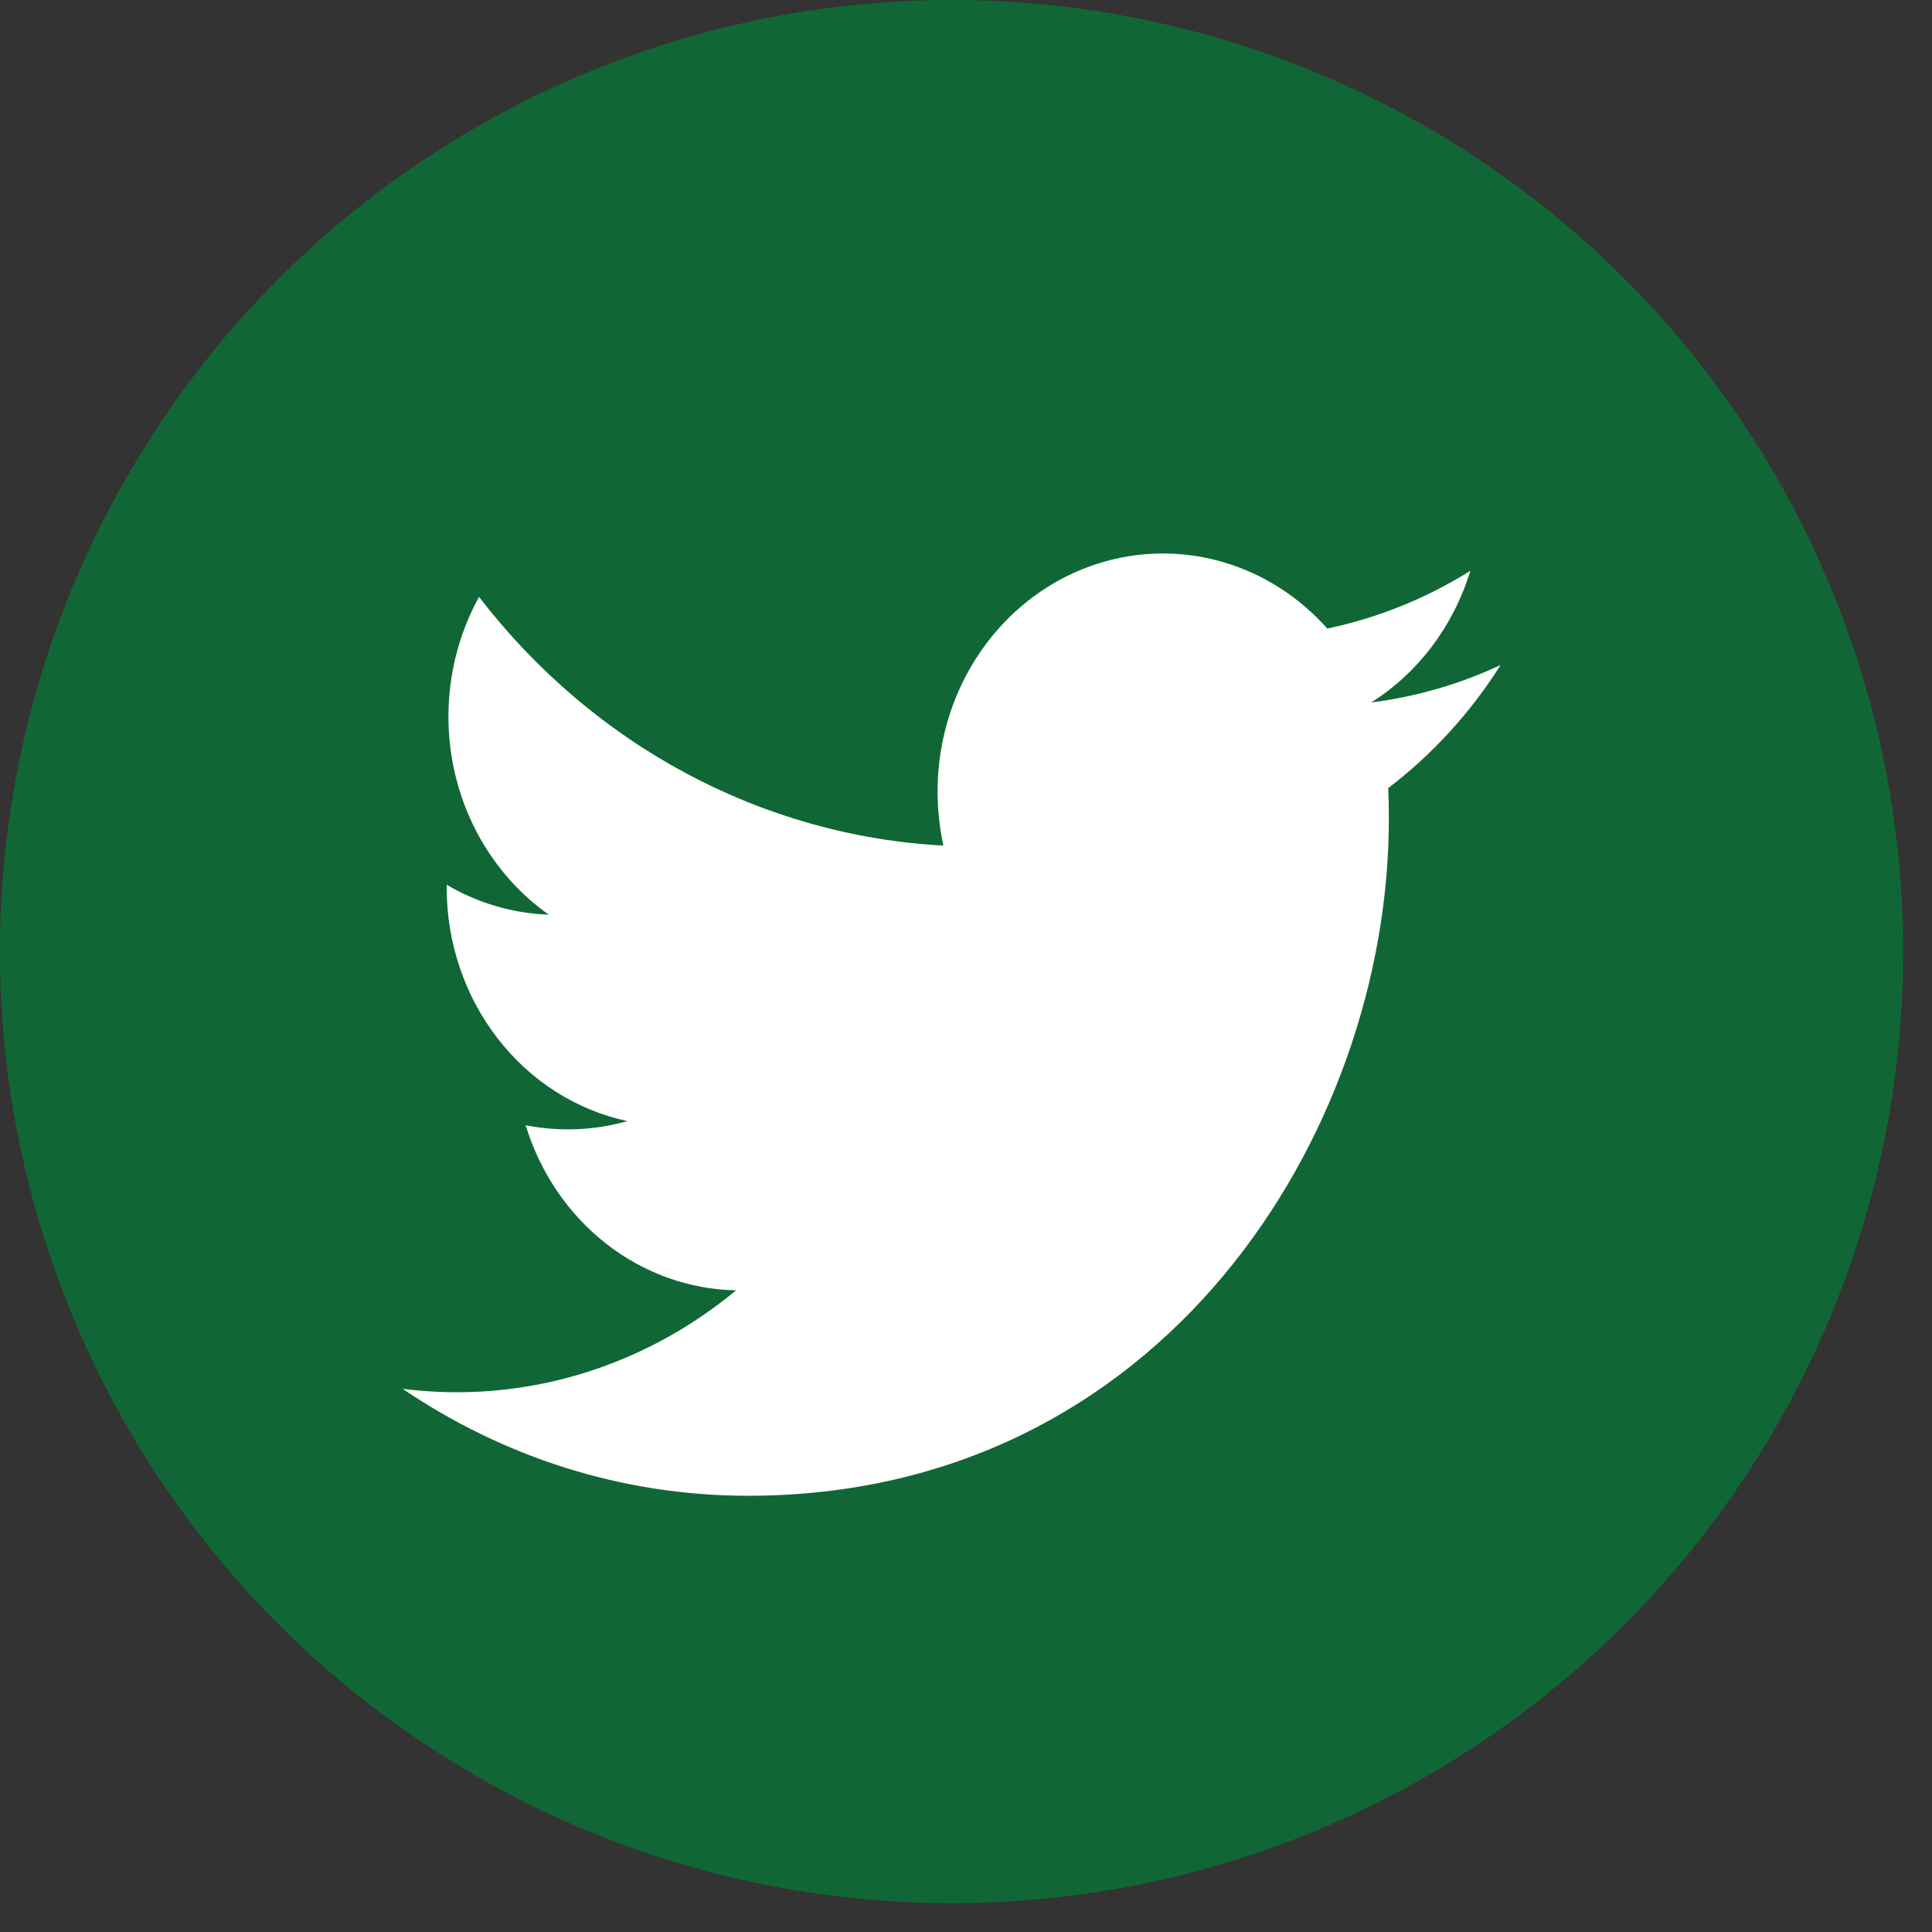
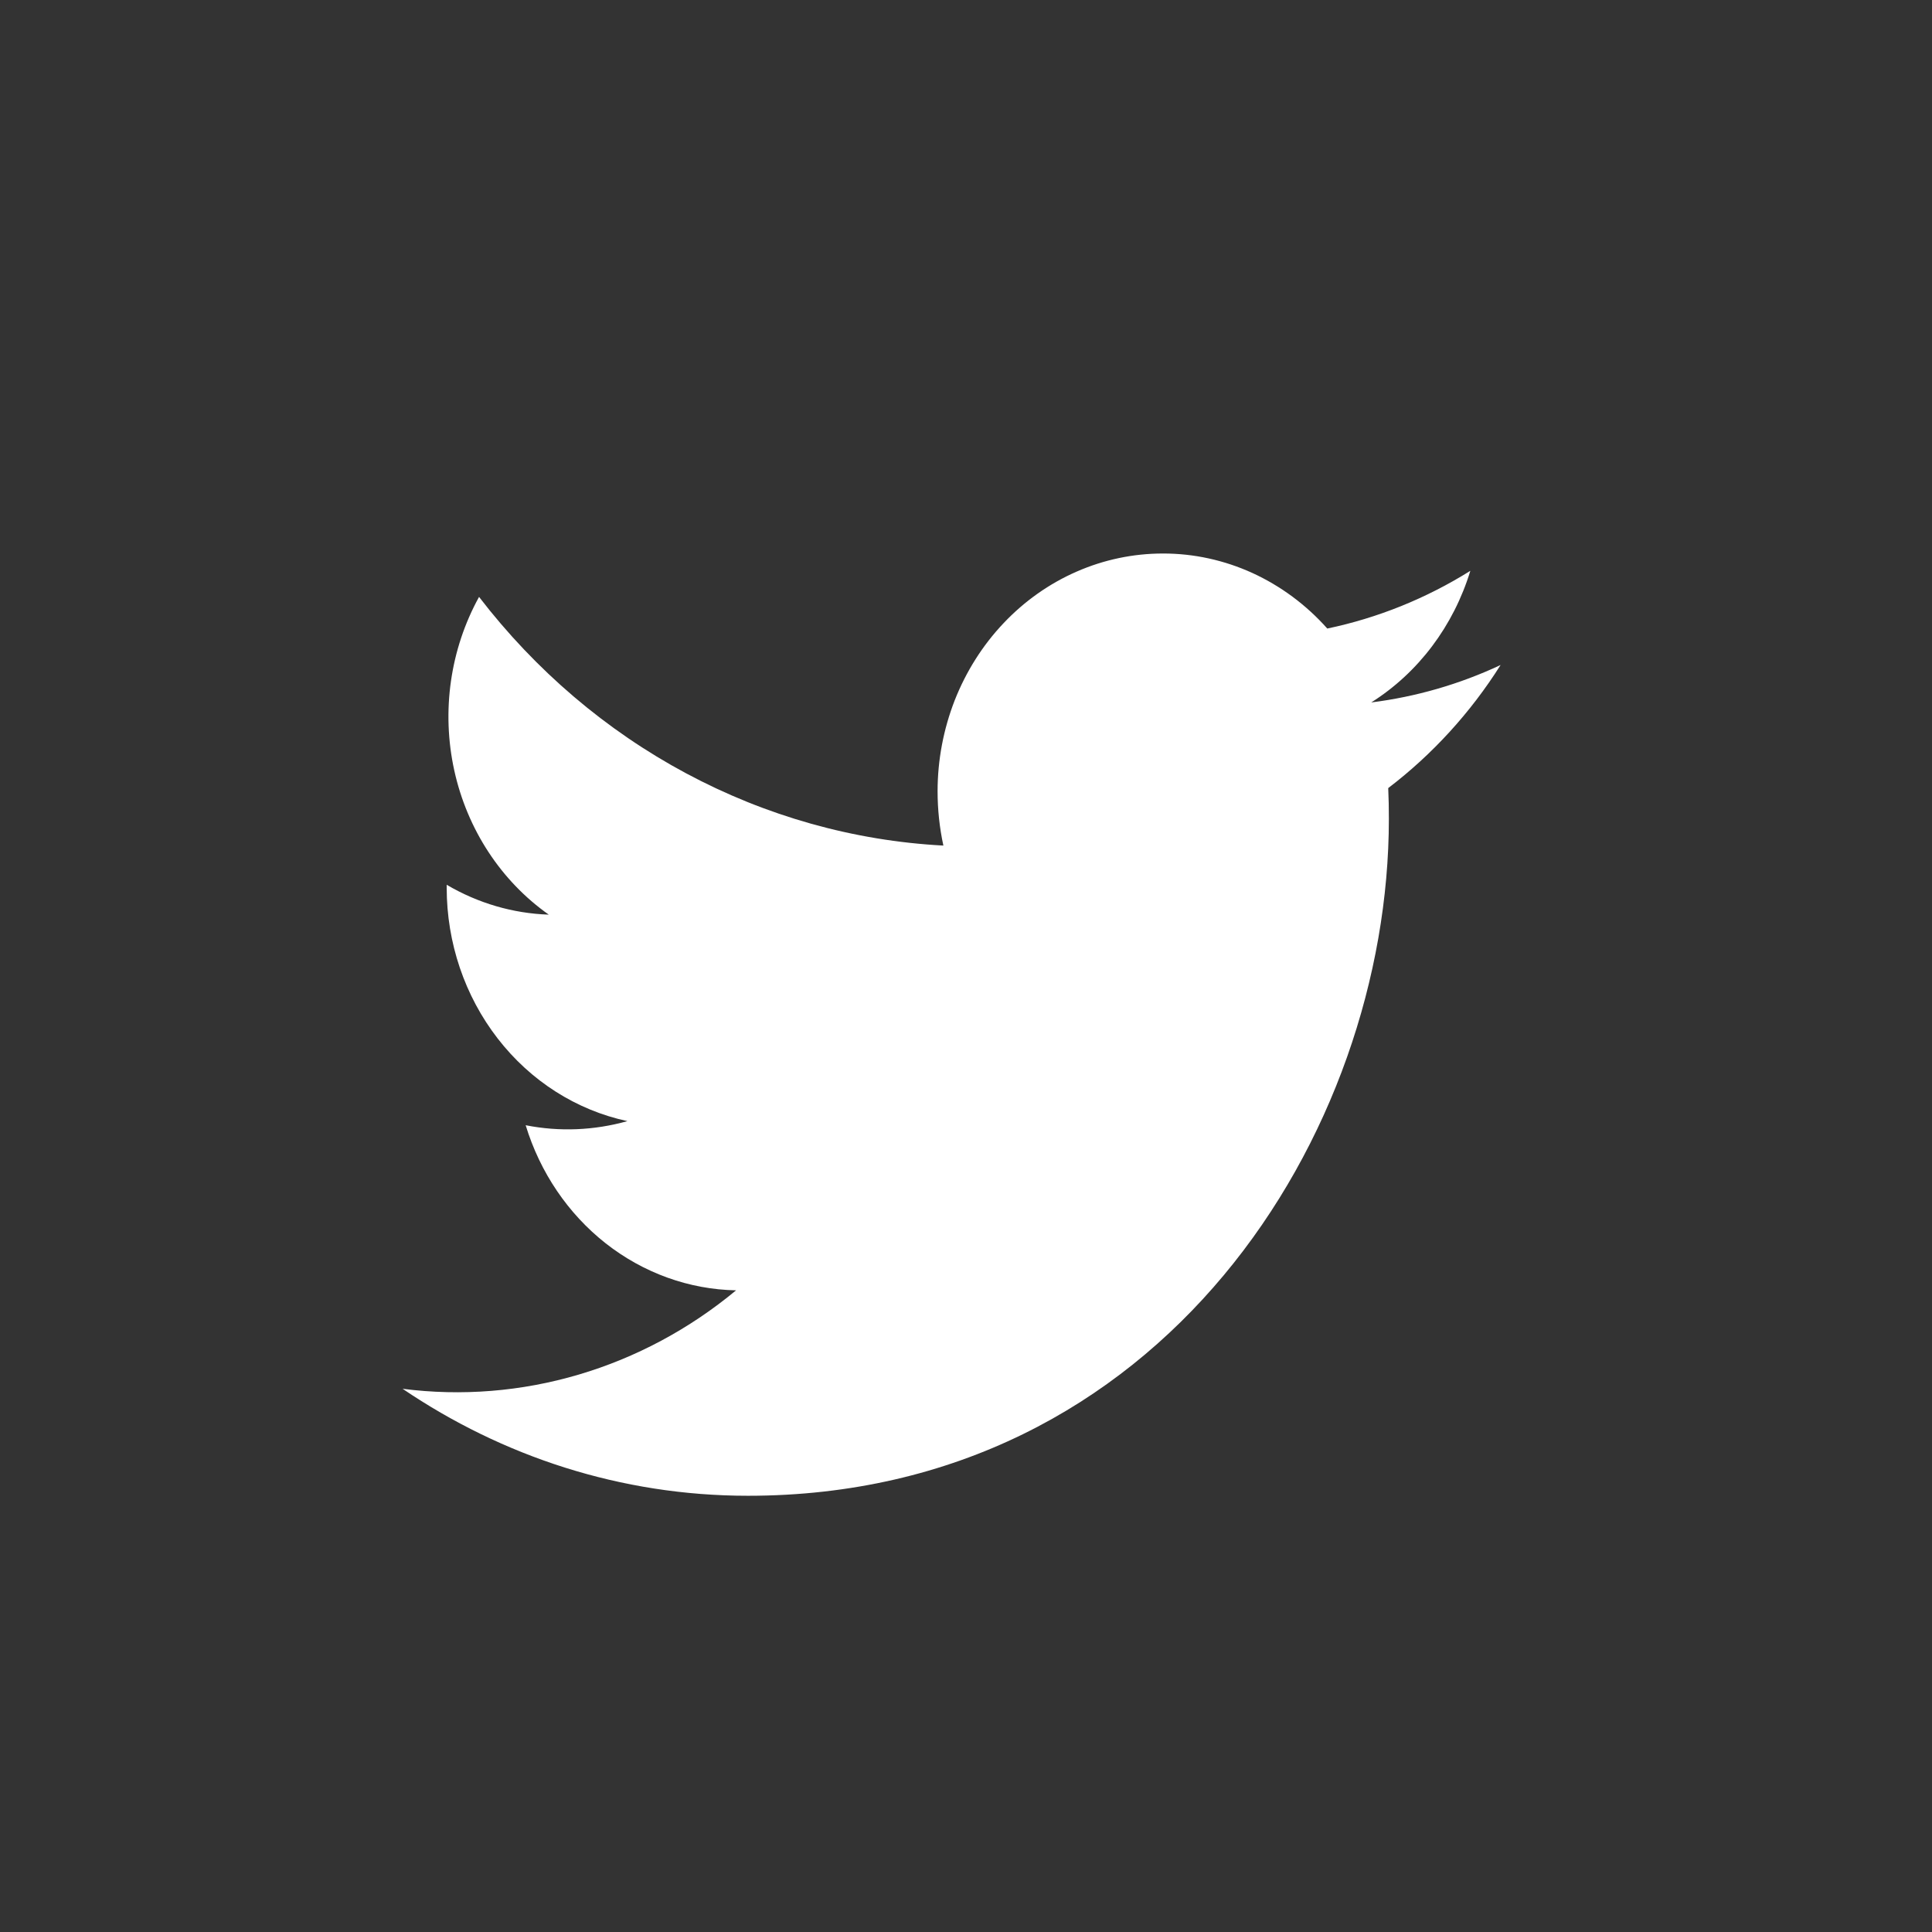
<svg xmlns="http://www.w3.org/2000/svg" width="24" height="24" viewBox="0 0 24 24" fill="none">
  <rect x="0" y="0" width="24" height="24" fill="#333333" stroke="none" />
-   <circle cx="11.821" cy="11.821" r="11.821" fill="#106735" />
  <path d="M17.245 9.79C17.251 9.917 17.253 10.045 17.253 10.172C17.253 14.078 14.438 18.581 9.291 18.581C7.71 18.581 6.24 18.091 5.001 17.252C5.734 17.346 6.477 17.286 7.188 17.076C7.899 16.866 8.563 16.511 9.144 16.029C8.56 16.018 7.994 15.814 7.525 15.446C7.057 15.078 6.709 14.565 6.53 13.978C6.95 14.061 7.381 14.043 7.794 13.927C7.16 13.791 6.591 13.429 6.182 12.9C5.773 12.372 5.549 11.711 5.549 11.028V10.991C5.938 11.22 6.372 11.347 6.817 11.362C6.224 10.944 5.804 10.303 5.643 9.57C5.482 8.836 5.592 8.066 5.951 7.415C6.654 8.329 7.53 9.075 8.524 9.607C9.518 10.139 10.606 10.445 11.719 10.504C11.671 10.283 11.647 10.056 11.647 9.83C11.647 9.442 11.72 9.058 11.86 8.699C12.001 8.341 12.207 8.015 12.467 7.741C12.726 7.467 13.035 7.249 13.374 7.101C13.714 6.952 14.078 6.876 14.445 6.876C14.828 6.875 15.207 6.958 15.558 7.118C15.909 7.279 16.226 7.513 16.488 7.808C17.114 7.677 17.715 7.435 18.265 7.091C18.056 7.776 17.619 8.357 17.034 8.726C17.589 8.656 18.131 8.5 18.641 8.261C18.266 8.855 17.793 9.372 17.245 9.79V9.79Z" fill="white" />
</svg>